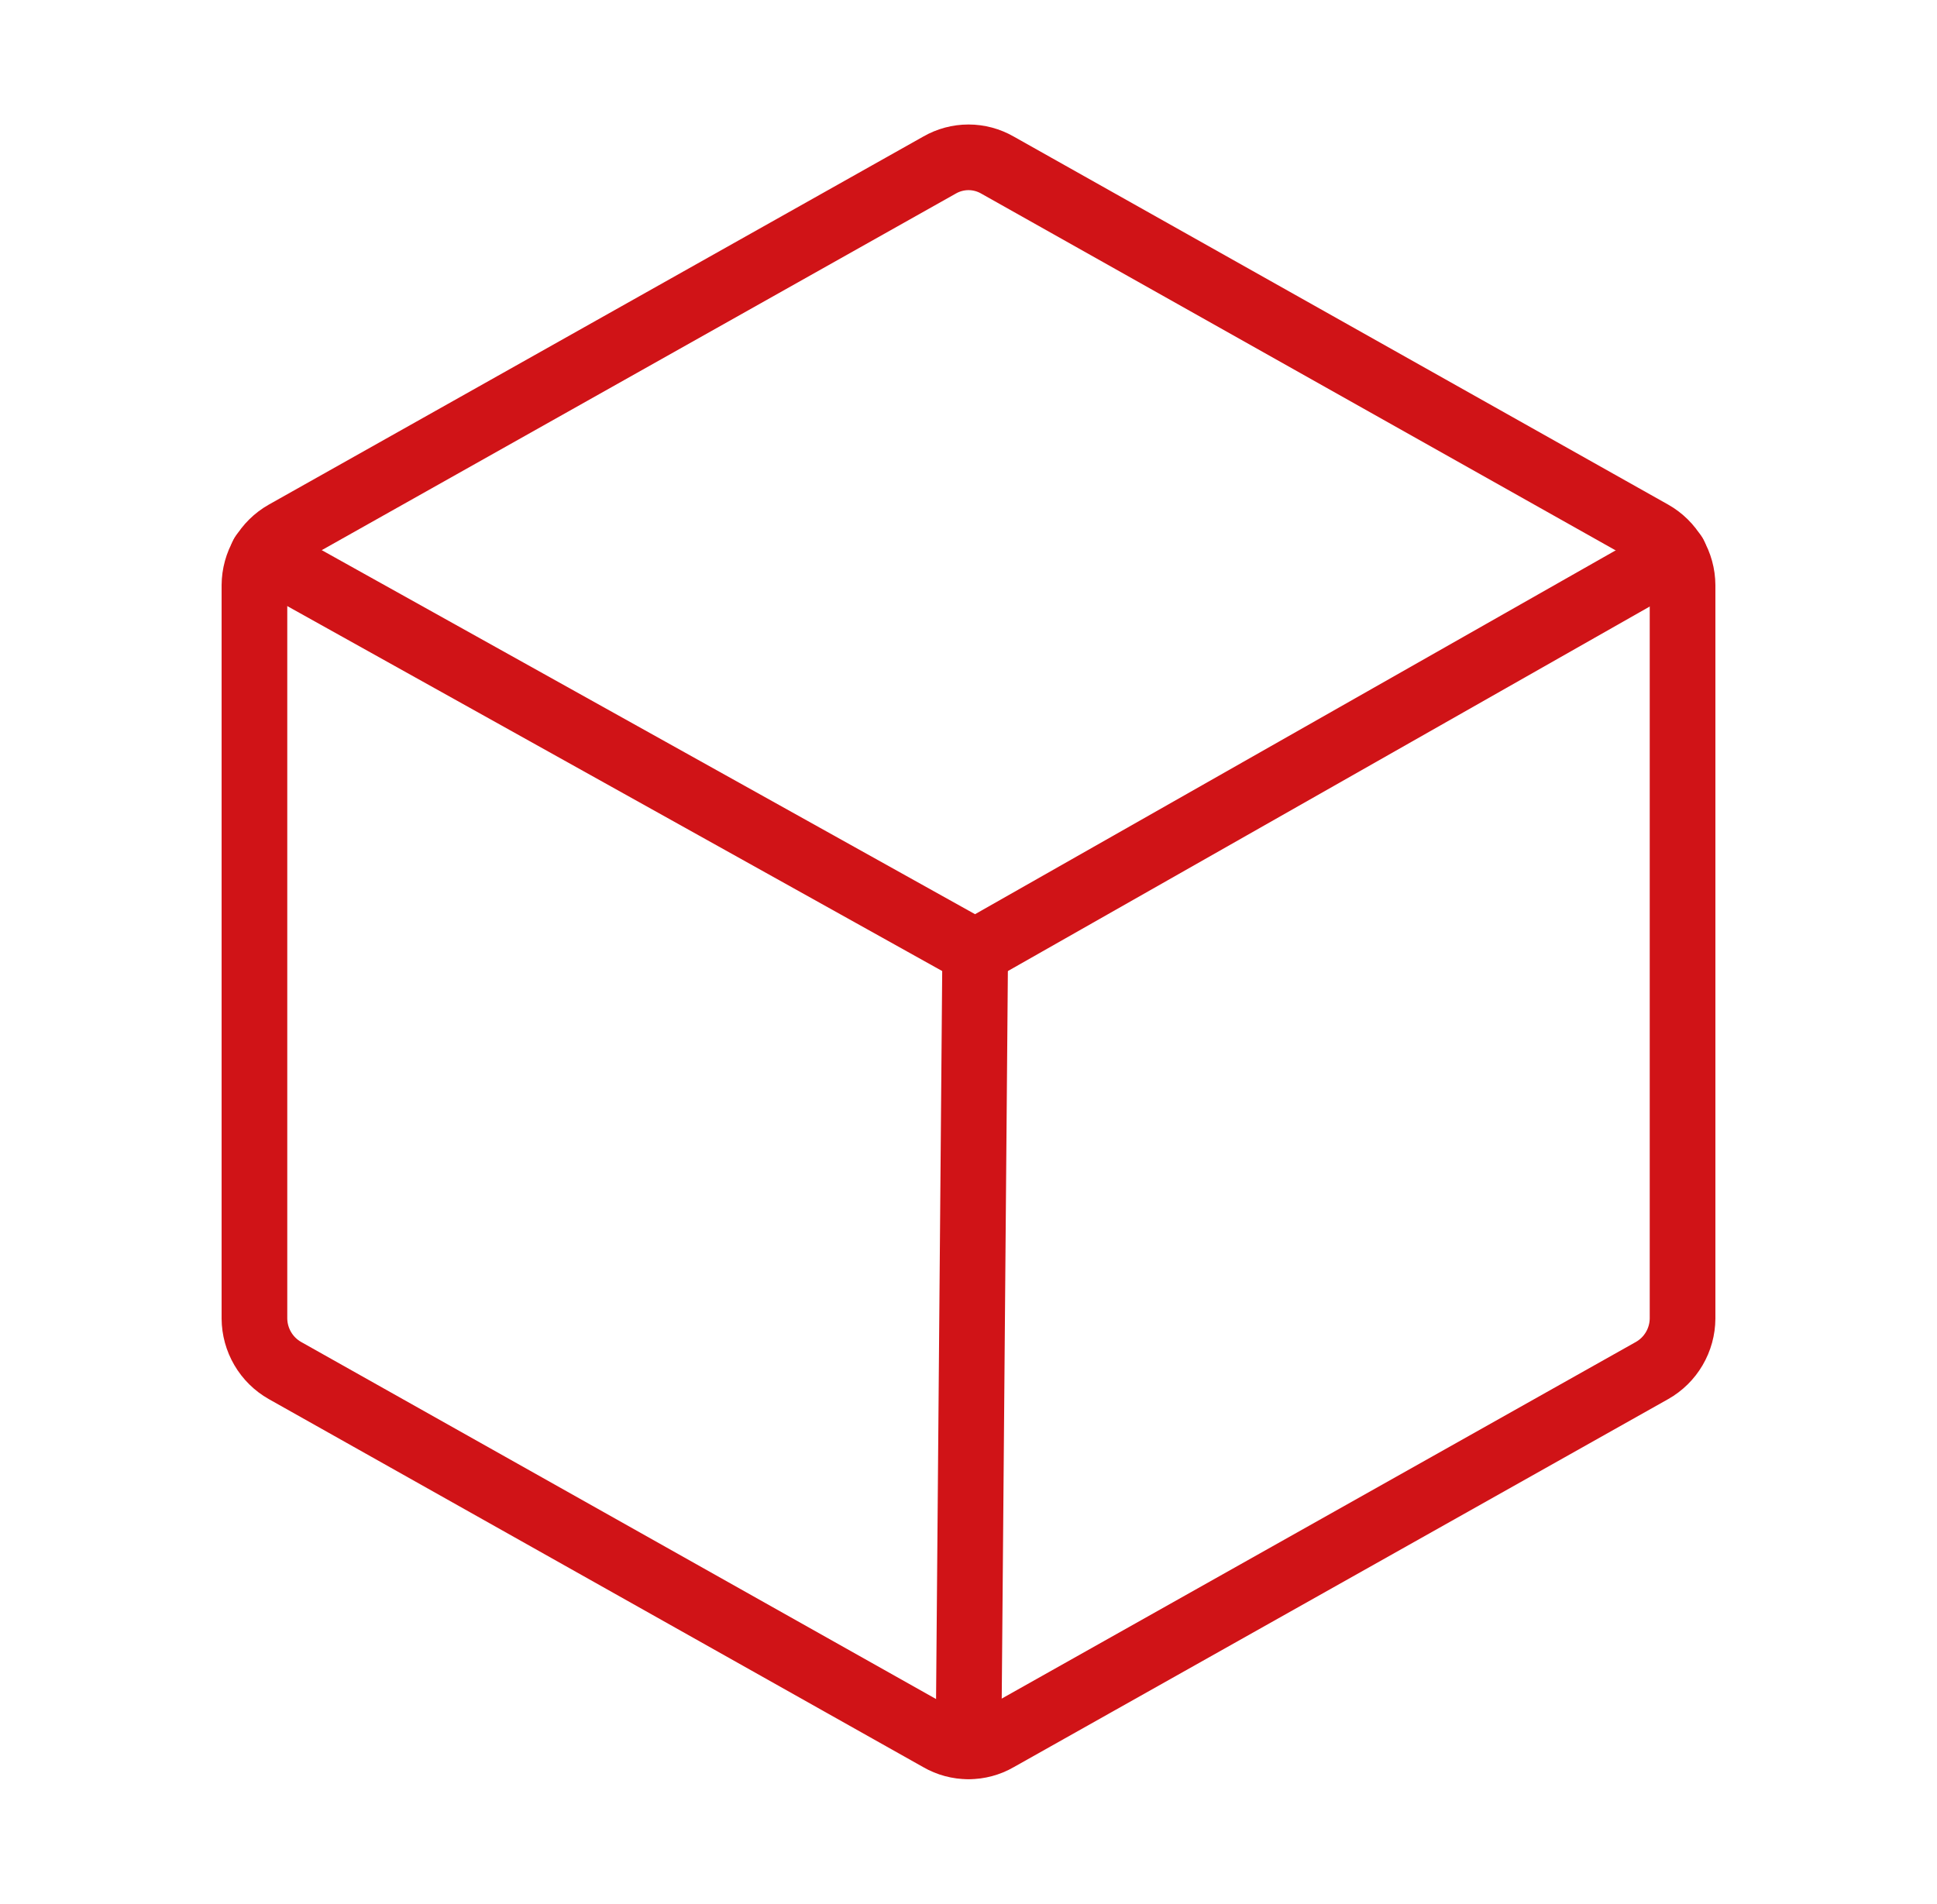
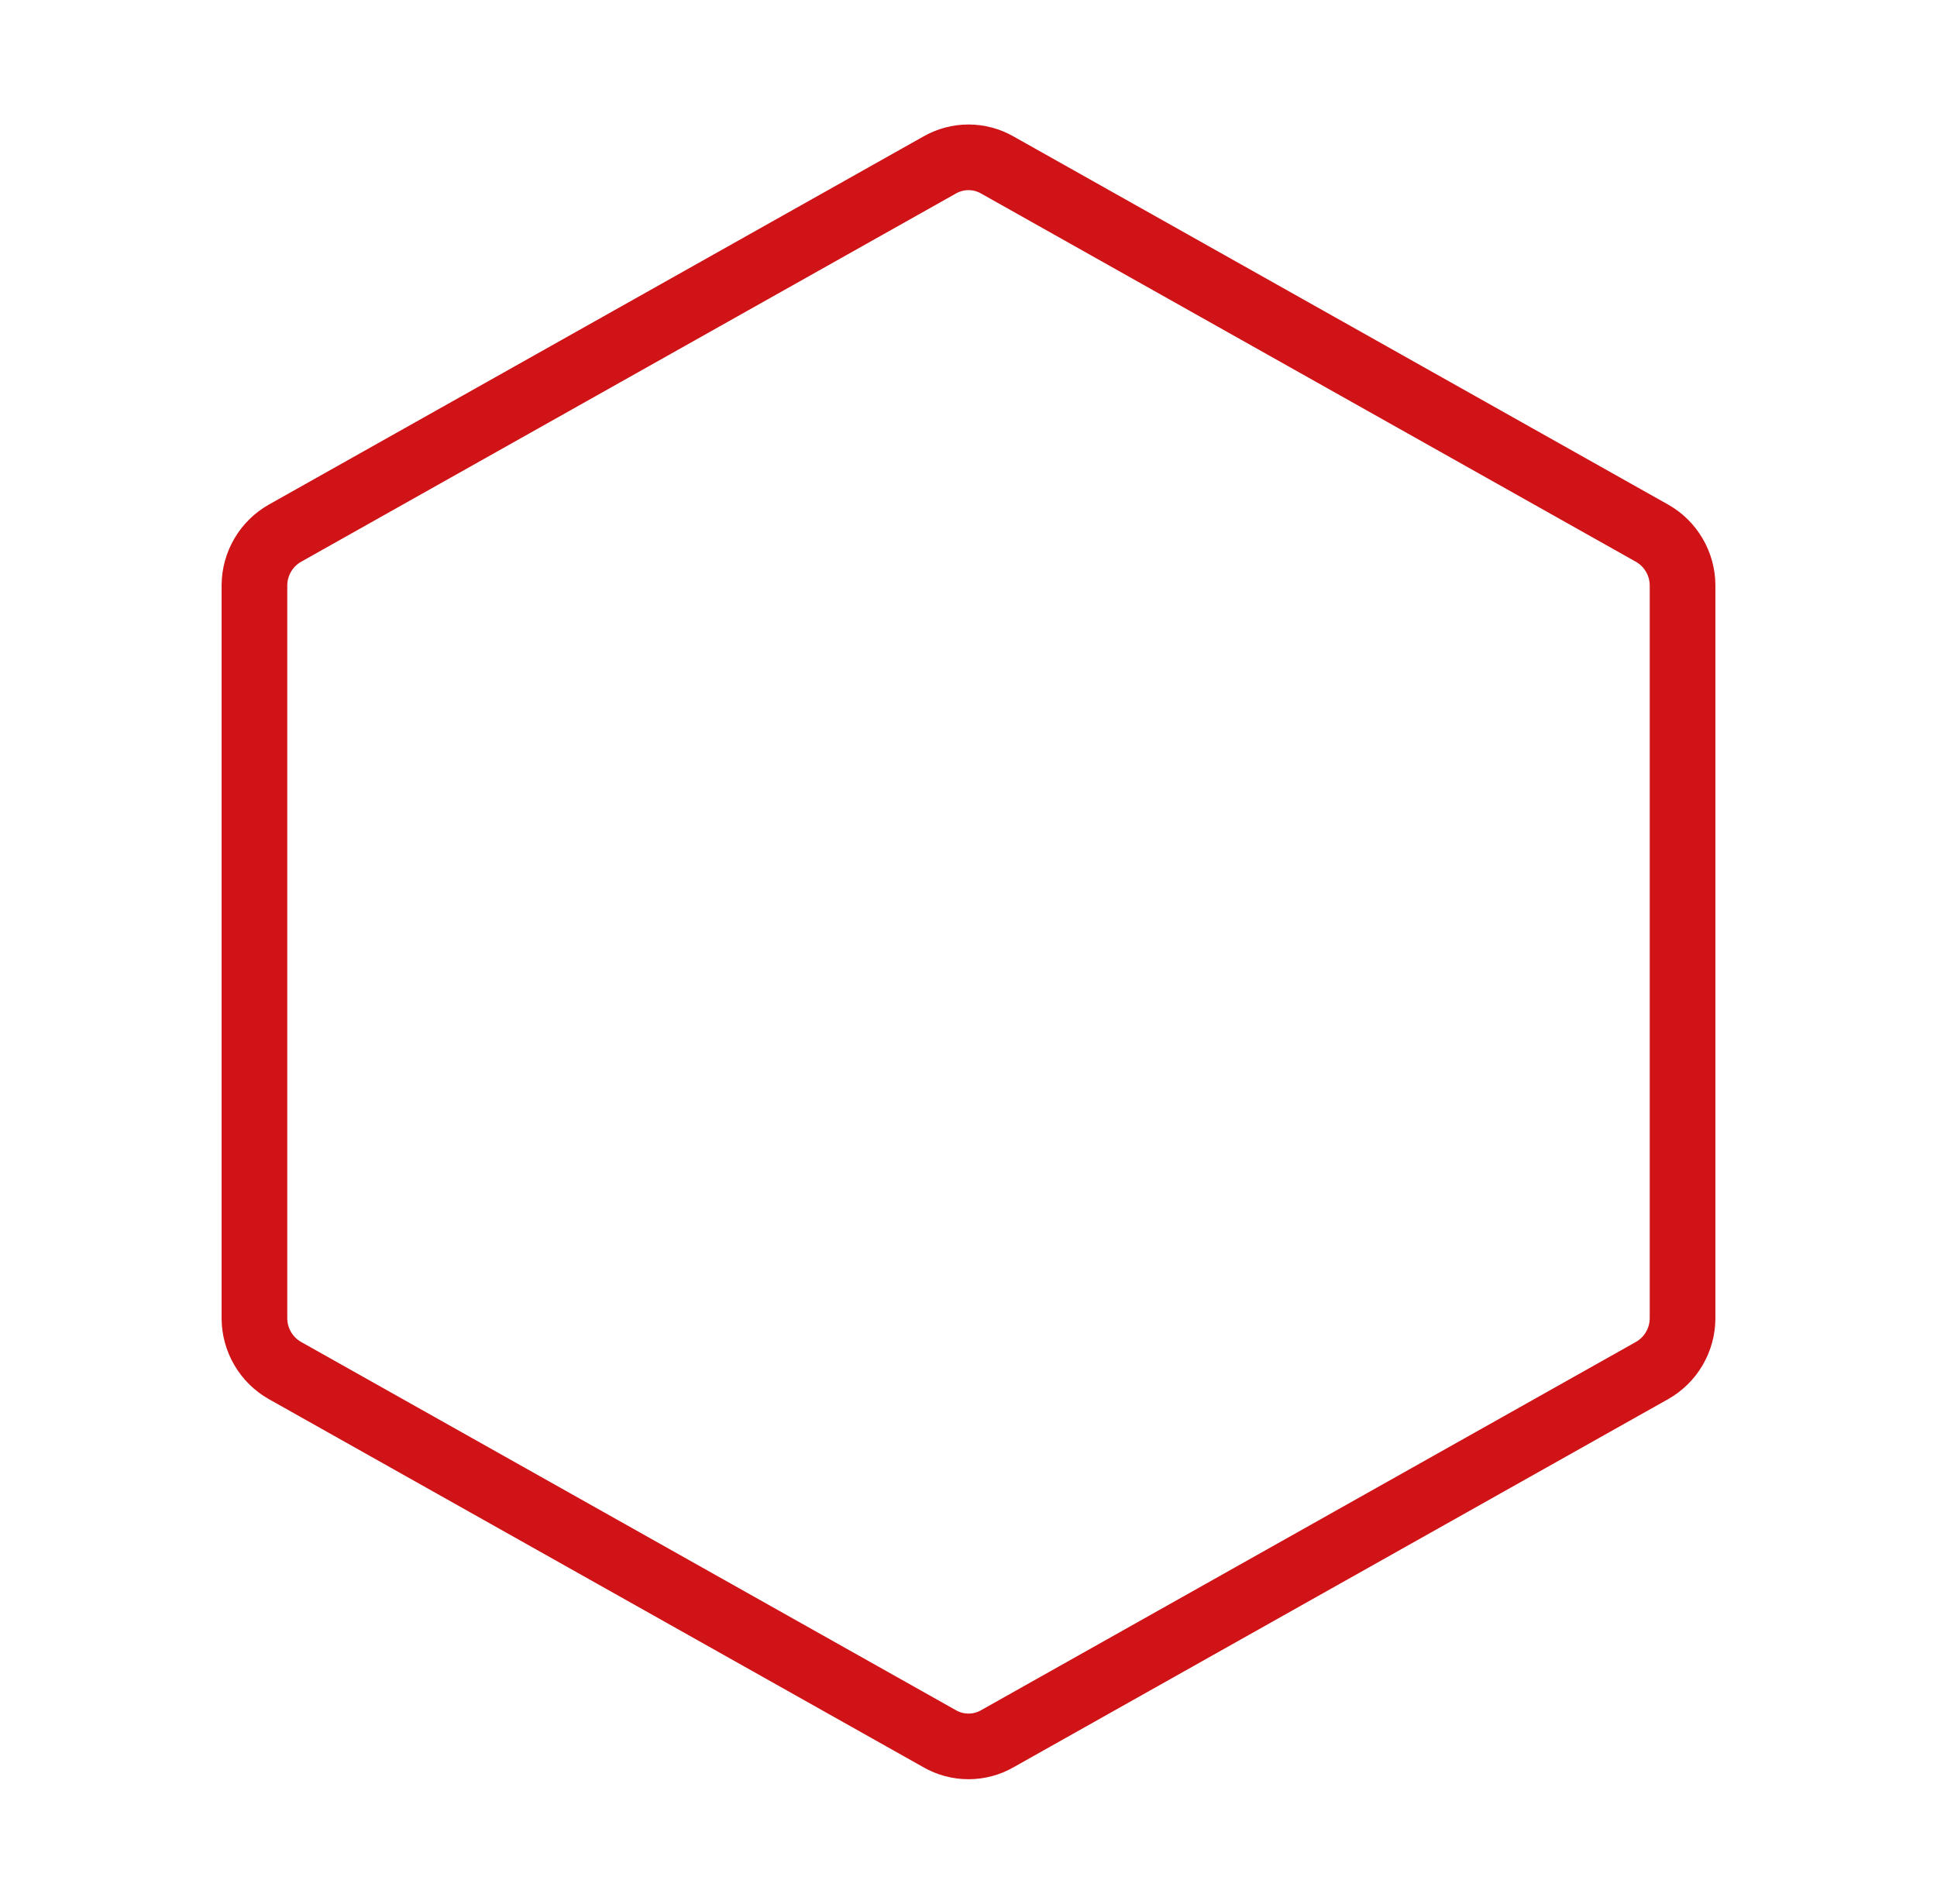
<svg xmlns="http://www.w3.org/2000/svg" width="59" height="58" viewBox="0 0 59 58" fill="none">
-   <path d="M51.25 40.17V17.831C51.248 17.508 51.161 17.191 50.998 16.913C50.835 16.634 50.602 16.404 50.321 16.245L30.384 5.03C30.115 4.875 29.81 4.793 29.5 4.793C29.19 4.793 28.885 4.875 28.616 5.03L8.679 16.245C8.398 16.404 8.165 16.634 8.002 16.913C7.839 17.191 7.752 17.508 7.75 17.831V40.17C7.752 40.492 7.839 40.809 8.002 41.087C8.165 41.366 8.398 41.596 8.679 41.755L28.616 52.97C28.885 53.126 29.19 53.207 29.5 53.207C29.81 53.207 30.115 53.126 30.384 52.97L50.321 41.755C50.602 41.596 50.835 41.366 50.998 41.087C51.161 40.809 51.248 40.492 51.25 40.17V40.17Z" stroke="#D01317" stroke-width="2" stroke-linecap="round" stroke-linejoin="round" />
-   <path d="M51.001 16.902L29.704 29L7.999 16.902" stroke="#D01317" stroke-width="2" stroke-linecap="round" stroke-linejoin="round" />
-   <path d="M29.704 29L29.5 53.197" stroke="#D01317" stroke-width="2" stroke-linecap="round" stroke-linejoin="round" />
+   <path d="M51.25 40.17V17.831C51.248 17.508 51.161 17.191 50.998 16.913C50.835 16.634 50.602 16.404 50.321 16.245L30.384 5.03C30.115 4.875 29.81 4.793 29.5 4.793C29.19 4.793 28.885 4.875 28.616 5.03L8.679 16.245C8.398 16.404 8.165 16.634 8.002 16.913C7.839 17.191 7.752 17.508 7.75 17.831V40.17C7.752 40.492 7.839 40.809 8.002 41.087C8.165 41.366 8.398 41.596 8.679 41.755L28.616 52.97C28.885 53.126 29.19 53.207 29.5 53.207C29.81 53.207 30.115 53.126 30.384 52.97L50.321 41.755C50.602 41.596 50.835 41.366 50.998 41.087C51.161 40.809 51.248 40.492 51.25 40.17Z" stroke="#D01317" stroke-width="2" stroke-linecap="round" stroke-linejoin="round" />
</svg>